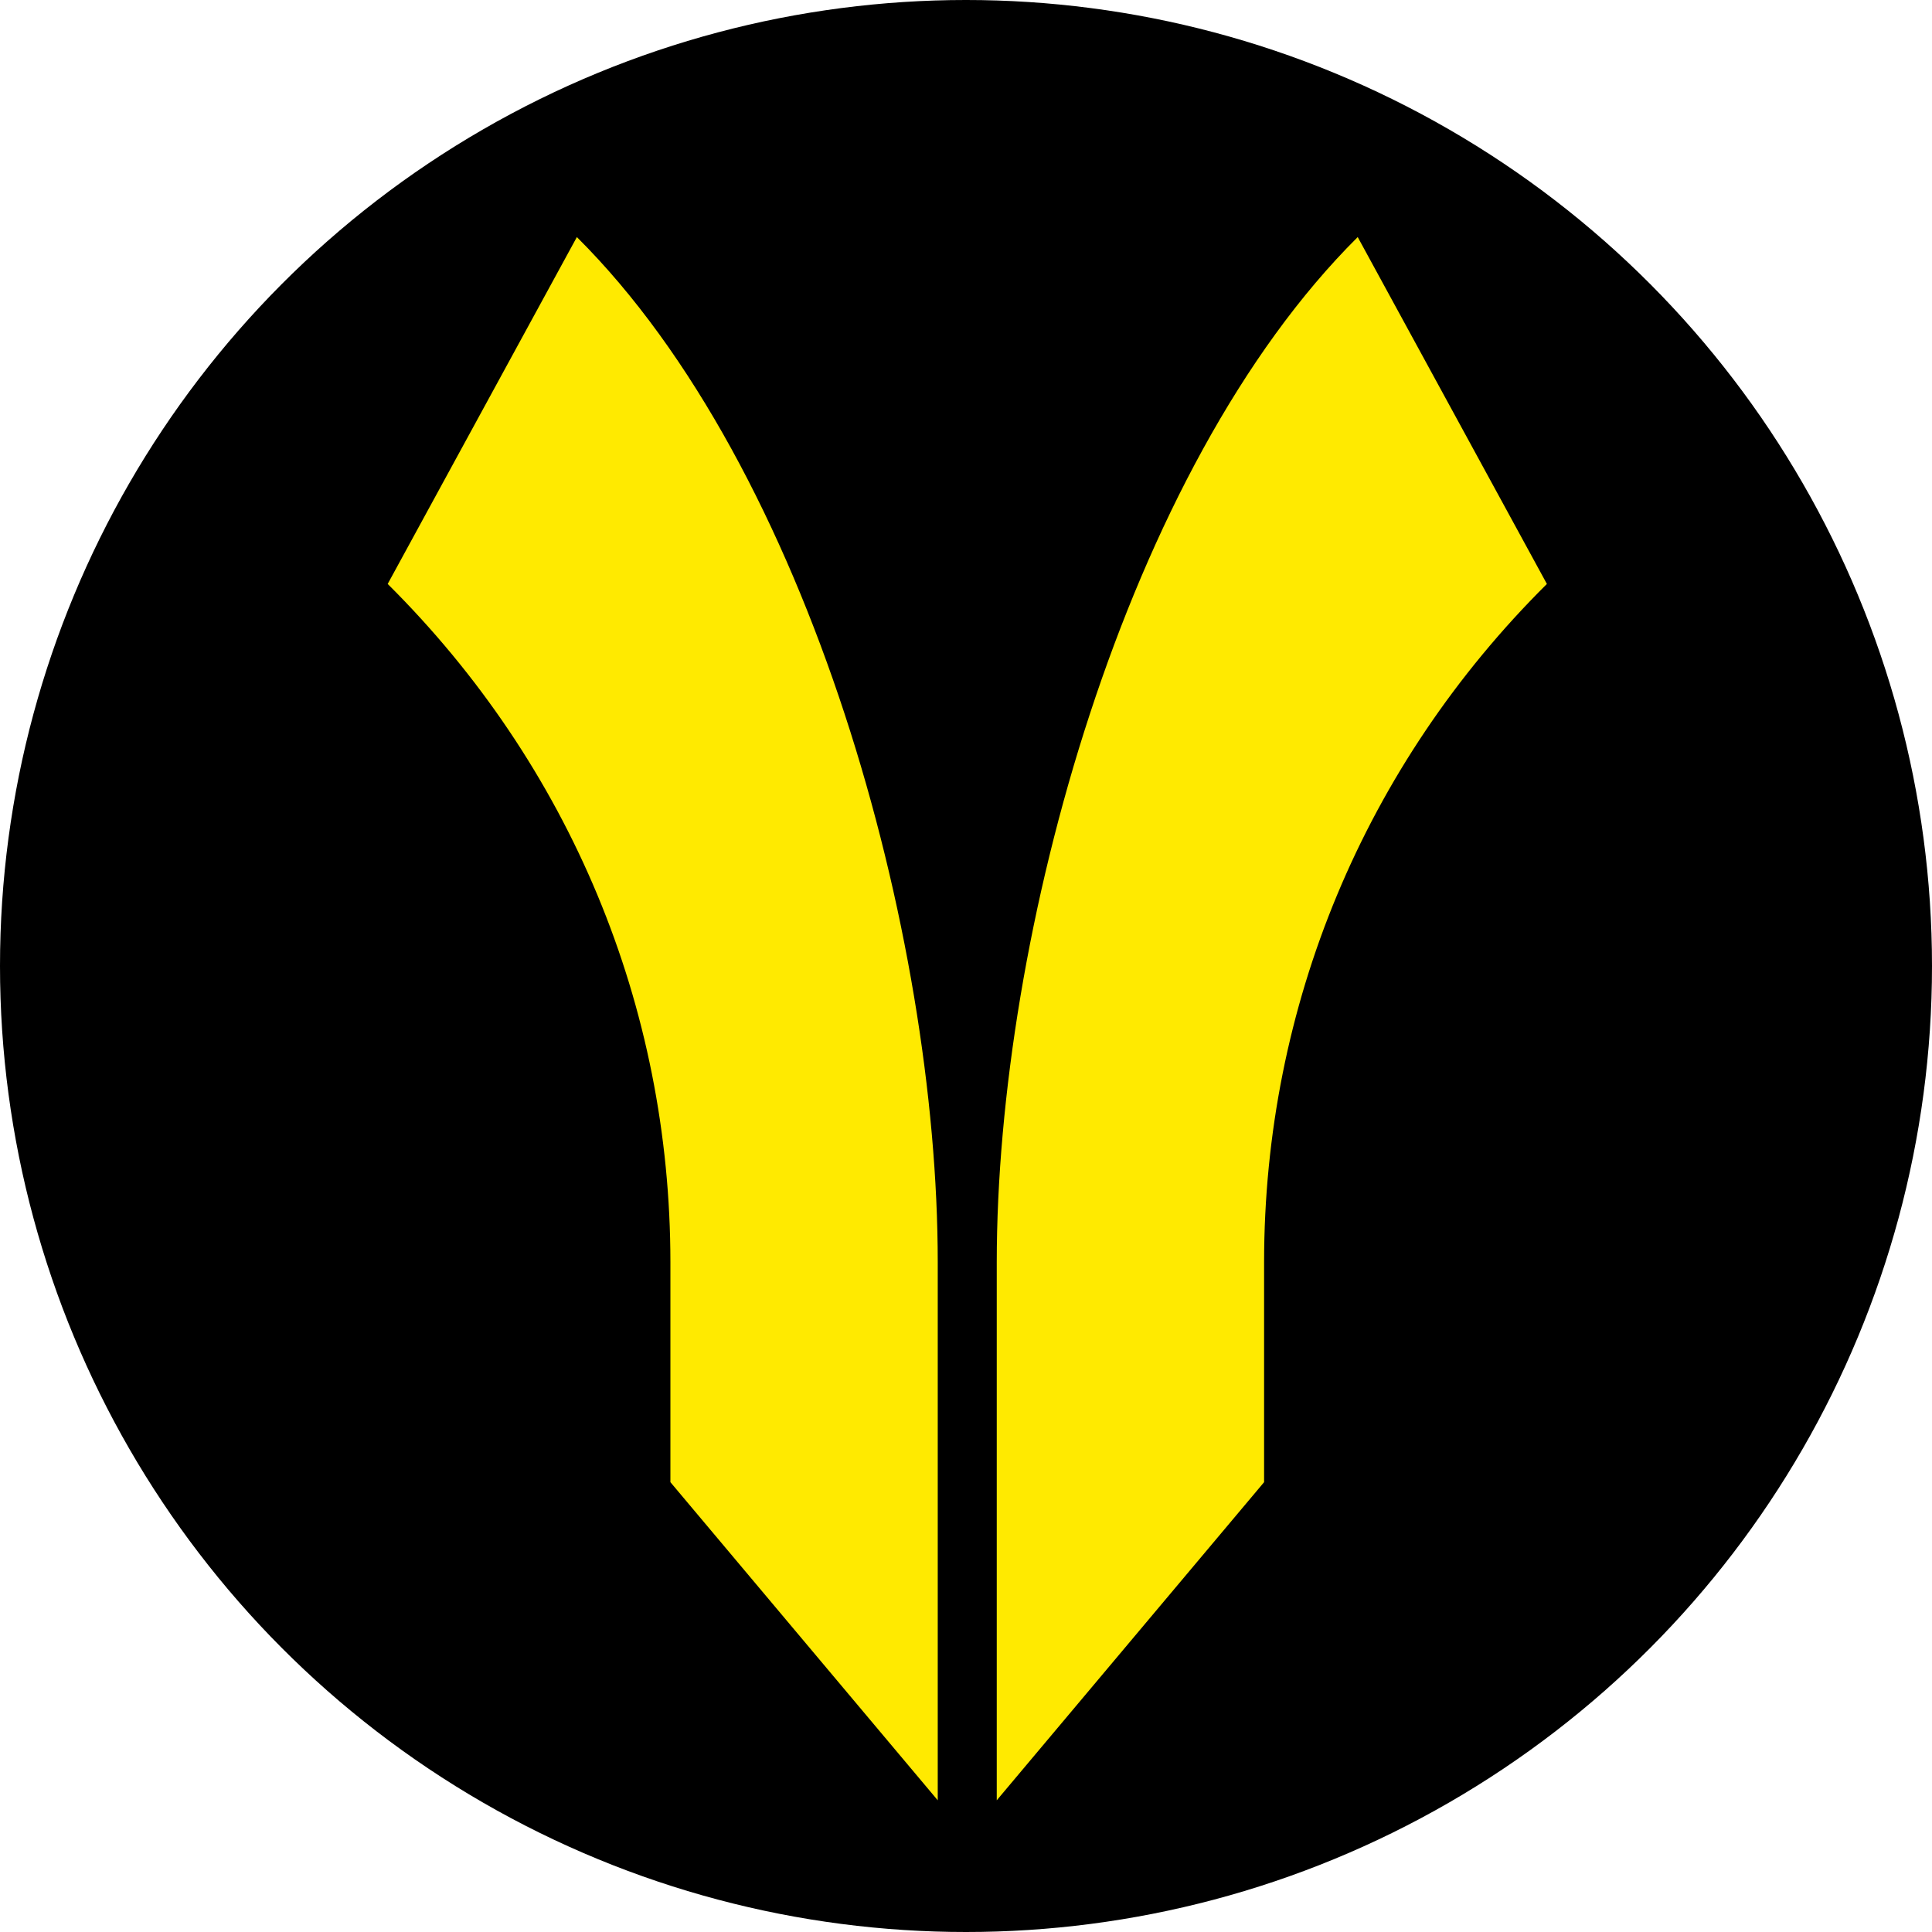
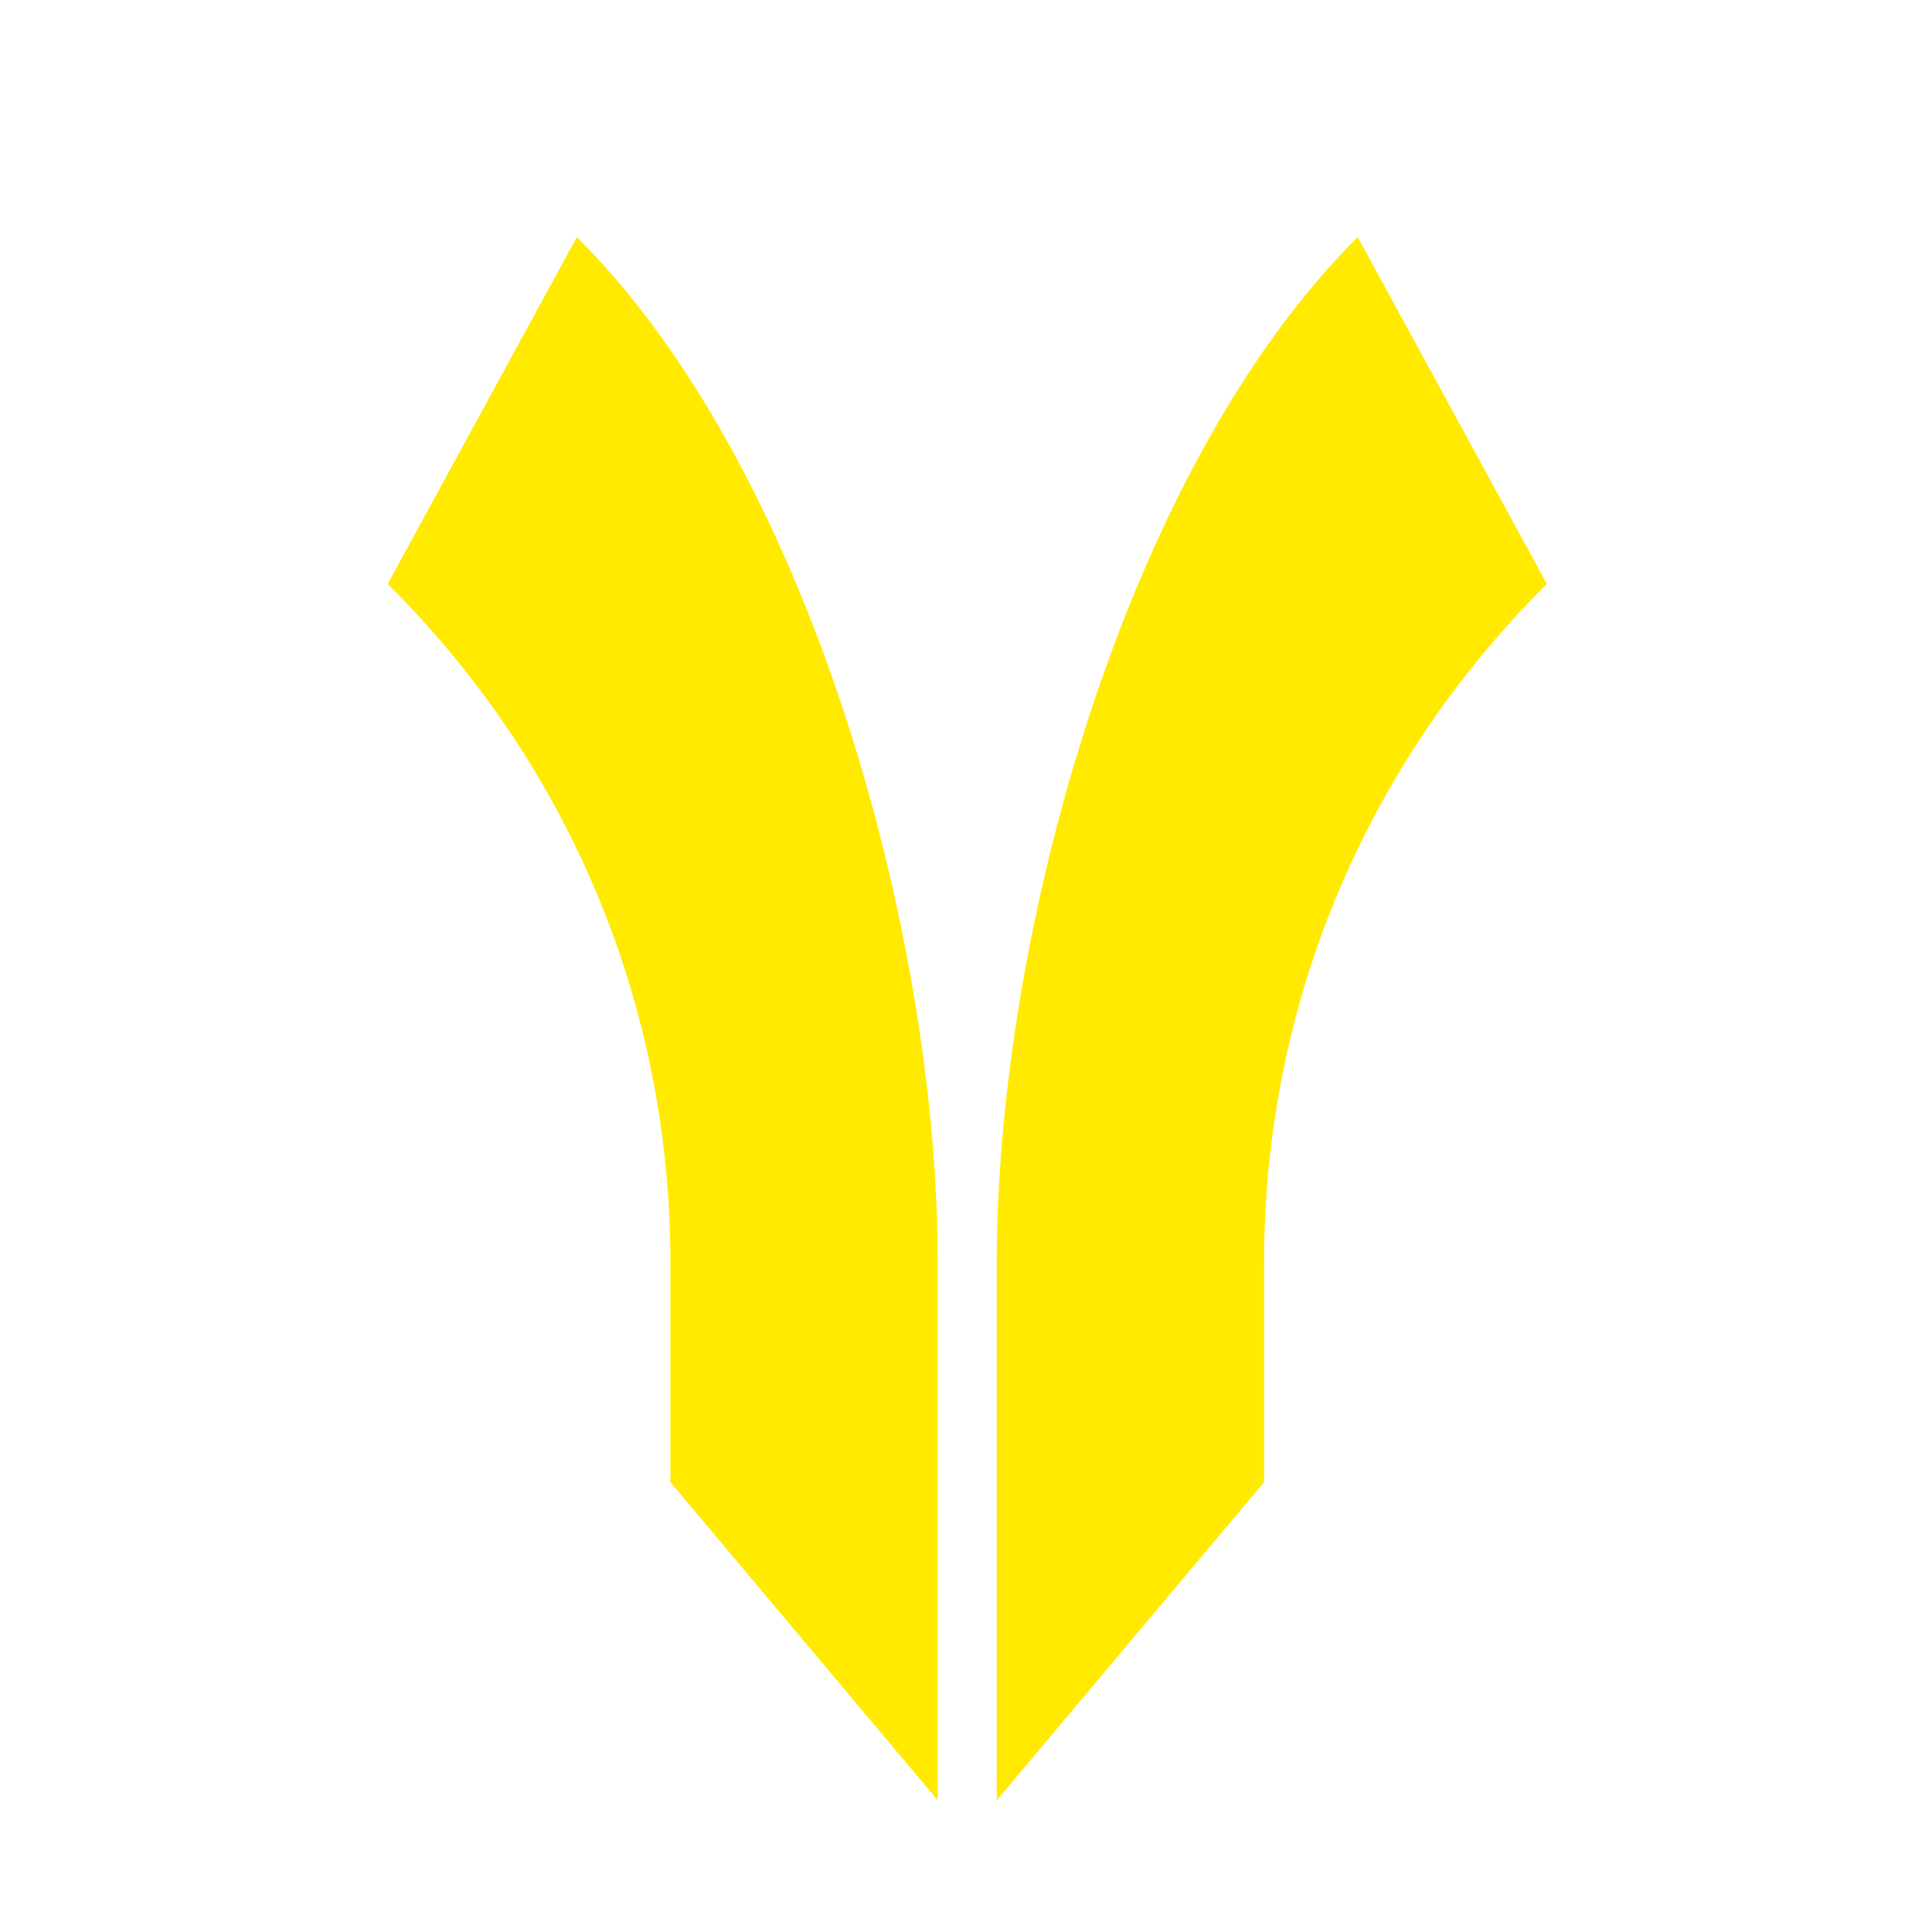
<svg xmlns="http://www.w3.org/2000/svg" width="24" height="24" viewBox="0 0 24 24" fill="none">
-   <circle cx="12" cy="12" r="12" fill="black" />
-   <path d="M16.866 2.945C13.974 5.82 12.382 11.616 12.382 15.681V22.364L15.703 18.412V15.681C15.703 12.498 16.95 9.505 19.216 7.254L16.866 2.945ZM7.166 2.945C10.057 5.82 11.649 11.616 11.649 15.681V22.364L8.328 18.412V15.681C8.328 12.498 7.081 9.505 4.816 7.254L7.166 2.945Z" fill="#FFEA00" />
+   <path d="M16.866 2.945C13.974 5.82 12.382 11.616 12.382 15.681V22.364L15.703 18.412V15.681C15.703 12.498 16.95 9.505 19.216 7.254ZM7.166 2.945C10.057 5.82 11.649 11.616 11.649 15.681V22.364L8.328 18.412V15.681C8.328 12.498 7.081 9.505 4.816 7.254L7.166 2.945Z" fill="#FFEA00" />
</svg>